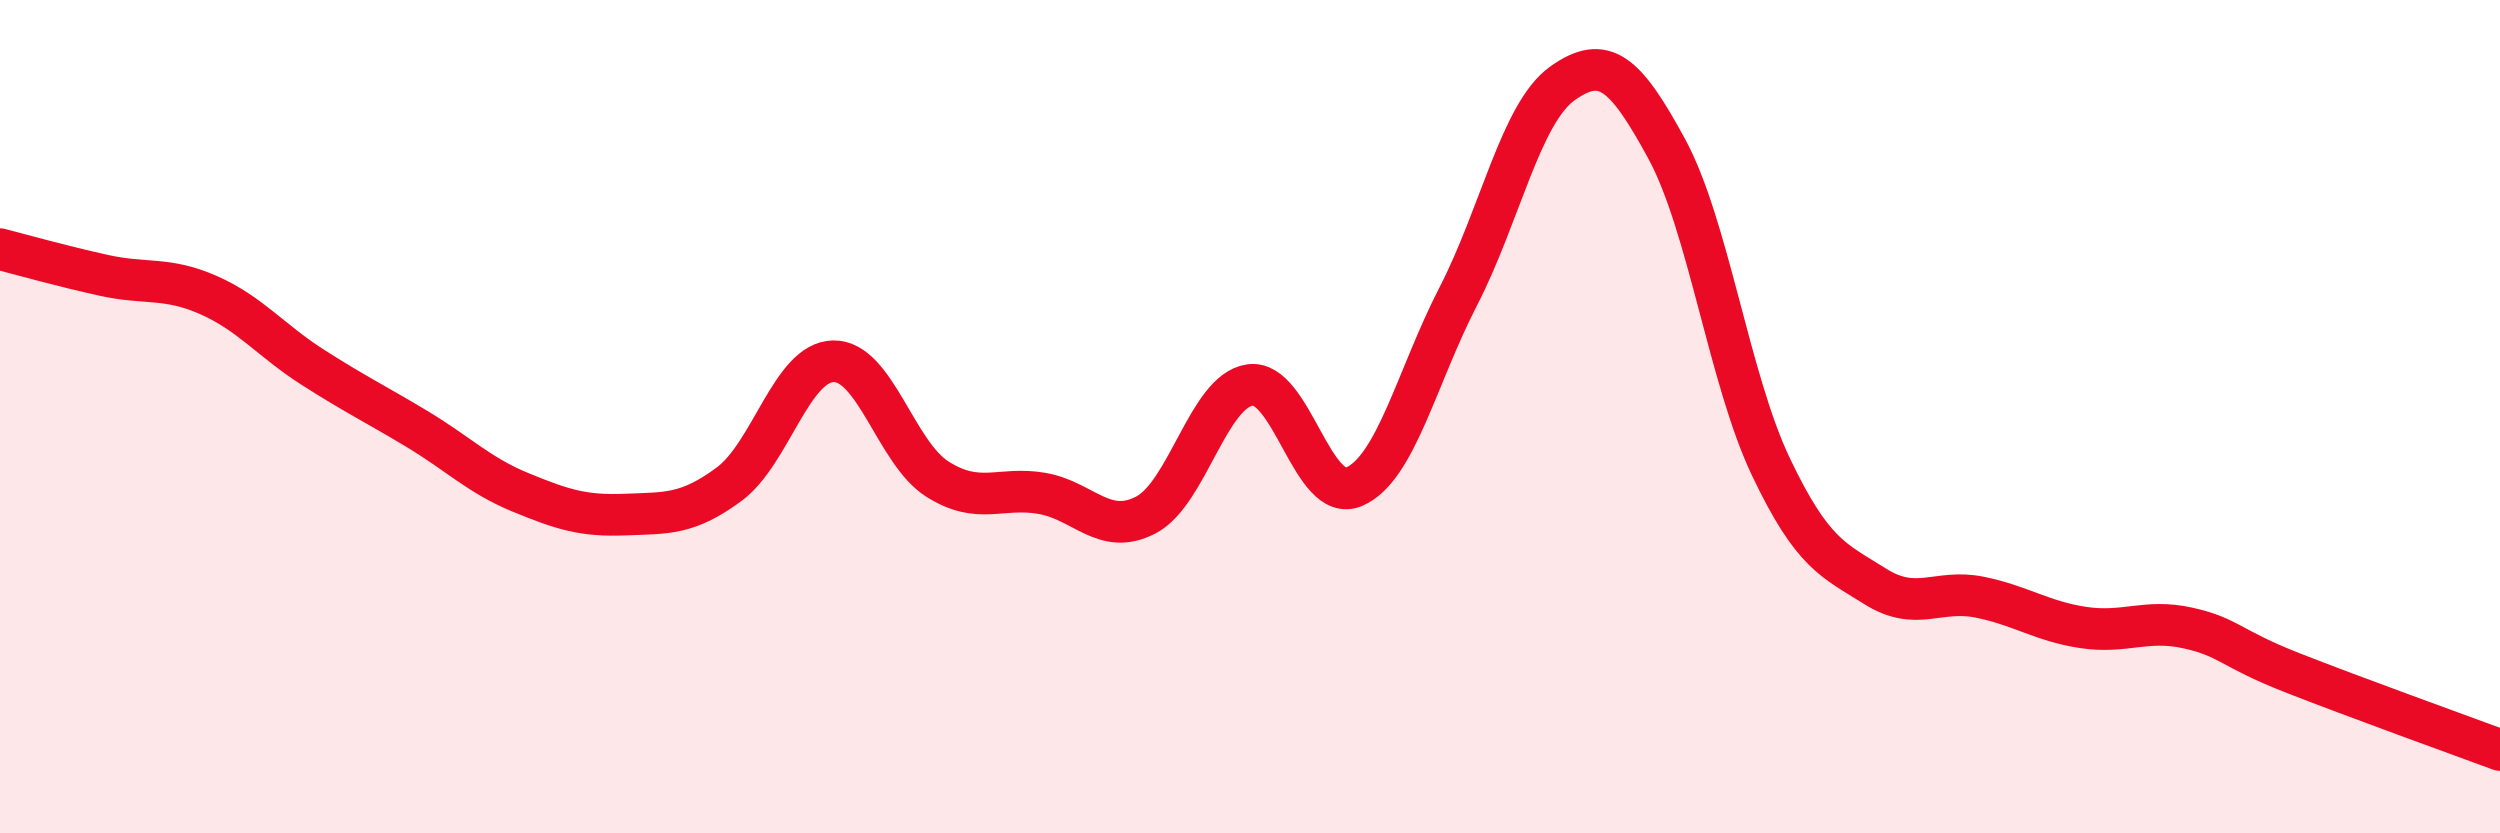
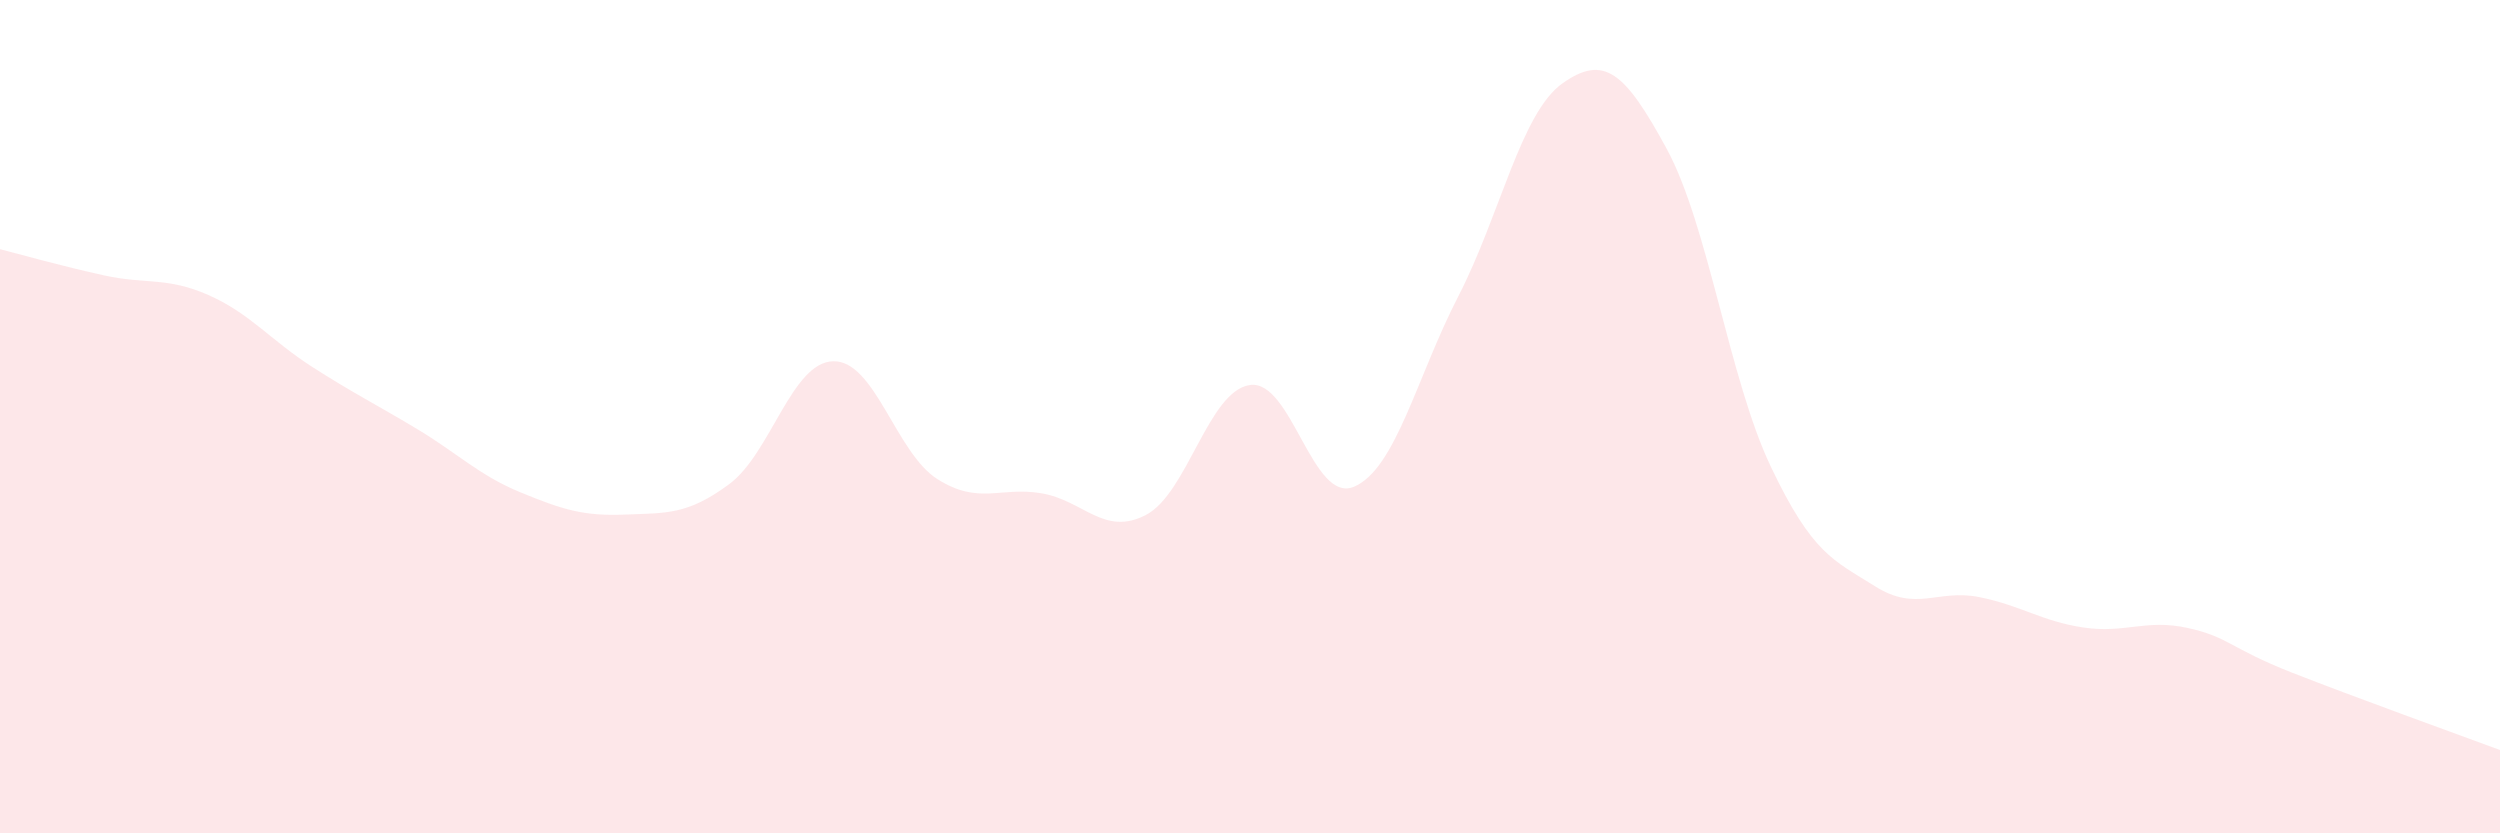
<svg xmlns="http://www.w3.org/2000/svg" width="60" height="20" viewBox="0 0 60 20">
  <path d="M 0,5.98 C 0.5,6.11 1.5,6.39 2.5,6.61 C 3.5,6.83 4,6.64 5,7.08 C 6,7.52 6.5,8.17 7.5,8.81 C 8.5,9.45 9,9.69 10,10.29 C 11,10.89 11.5,11.41 12.5,11.82 C 13.5,12.23 14,12.39 15,12.35 C 16,12.31 16.5,12.36 17.5,11.62 C 18.5,10.88 19,8.69 20,8.67 C 21,8.65 21.5,10.87 22.5,11.5 C 23.5,12.13 24,11.67 25,11.84 C 26,12.01 26.5,12.88 27.5,12.36 C 28.5,11.84 29,9.38 30,9.24 C 31,9.1 31.5,12.11 32.5,11.68 C 33.5,11.25 34,9.05 35,7.11 C 36,5.17 36.5,2.71 37.5,2 C 38.5,1.29 39,1.73 40,3.57 C 41,5.41 41.5,9.1 42.5,11.2 C 43.5,13.3 44,13.44 45,14.07 C 46,14.7 46.5,14.13 47.5,14.33 C 48.5,14.53 49,14.91 50,15.06 C 51,15.21 51.5,14.85 52.5,15.07 C 53.5,15.29 53.5,15.55 55,16.14 C 56.5,16.73 59,17.63 60,18L60 20L0 20Z" fill="#EB0A25" opacity="0.1" stroke-linecap="round" stroke-linejoin="round" />
-   <path d="M 0,5.98 C 0.5,6.11 1.5,6.39 2.5,6.61 C 3.5,6.83 4,6.64 5,7.08 C 6,7.52 6.5,8.17 7.5,8.81 C 8.5,9.45 9,9.69 10,10.29 C 11,10.89 11.5,11.41 12.5,11.82 C 13.5,12.23 14,12.39 15,12.35 C 16,12.31 16.5,12.36 17.5,11.62 C 18.5,10.88 19,8.69 20,8.67 C 21,8.65 21.5,10.87 22.5,11.5 C 23.5,12.13 24,11.67 25,11.84 C 26,12.01 26.5,12.88 27.5,12.36 C 28.5,11.84 29,9.38 30,9.24 C 31,9.1 31.5,12.11 32.5,11.68 C 33.5,11.25 34,9.05 35,7.11 C 36,5.17 36.5,2.71 37.5,2 C 38.5,1.29 39,1.73 40,3.57 C 41,5.41 41.5,9.1 42.5,11.2 C 43.5,13.3 44,13.44 45,14.07 C 46,14.7 46.5,14.13 47.5,14.33 C 48.5,14.53 49,14.91 50,15.06 C 51,15.21 51.5,14.85 52.5,15.07 C 53.5,15.29 53.5,15.55 55,16.14 C 56.5,16.73 59,17.63 60,18" stroke="#EB0A25" stroke-width="1" fill="none" stroke-linecap="round" stroke-linejoin="round" />
</svg>